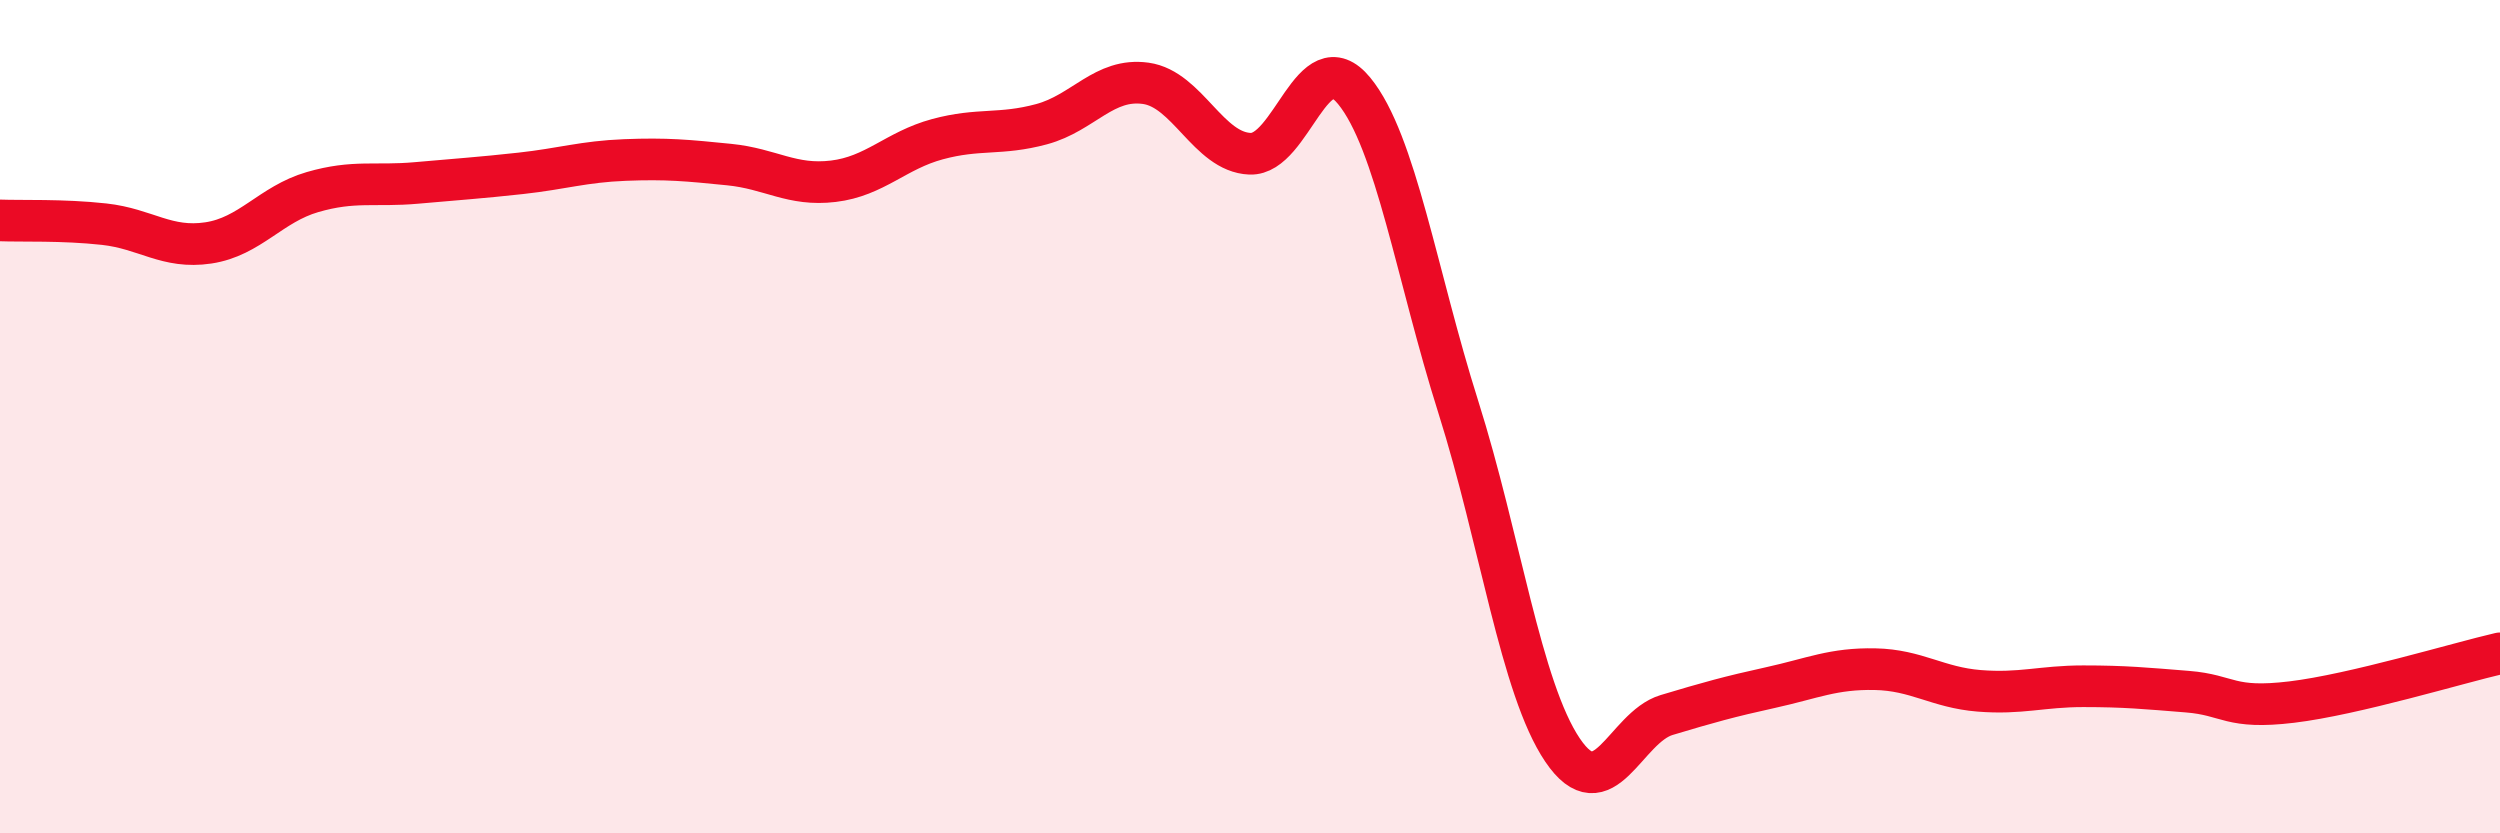
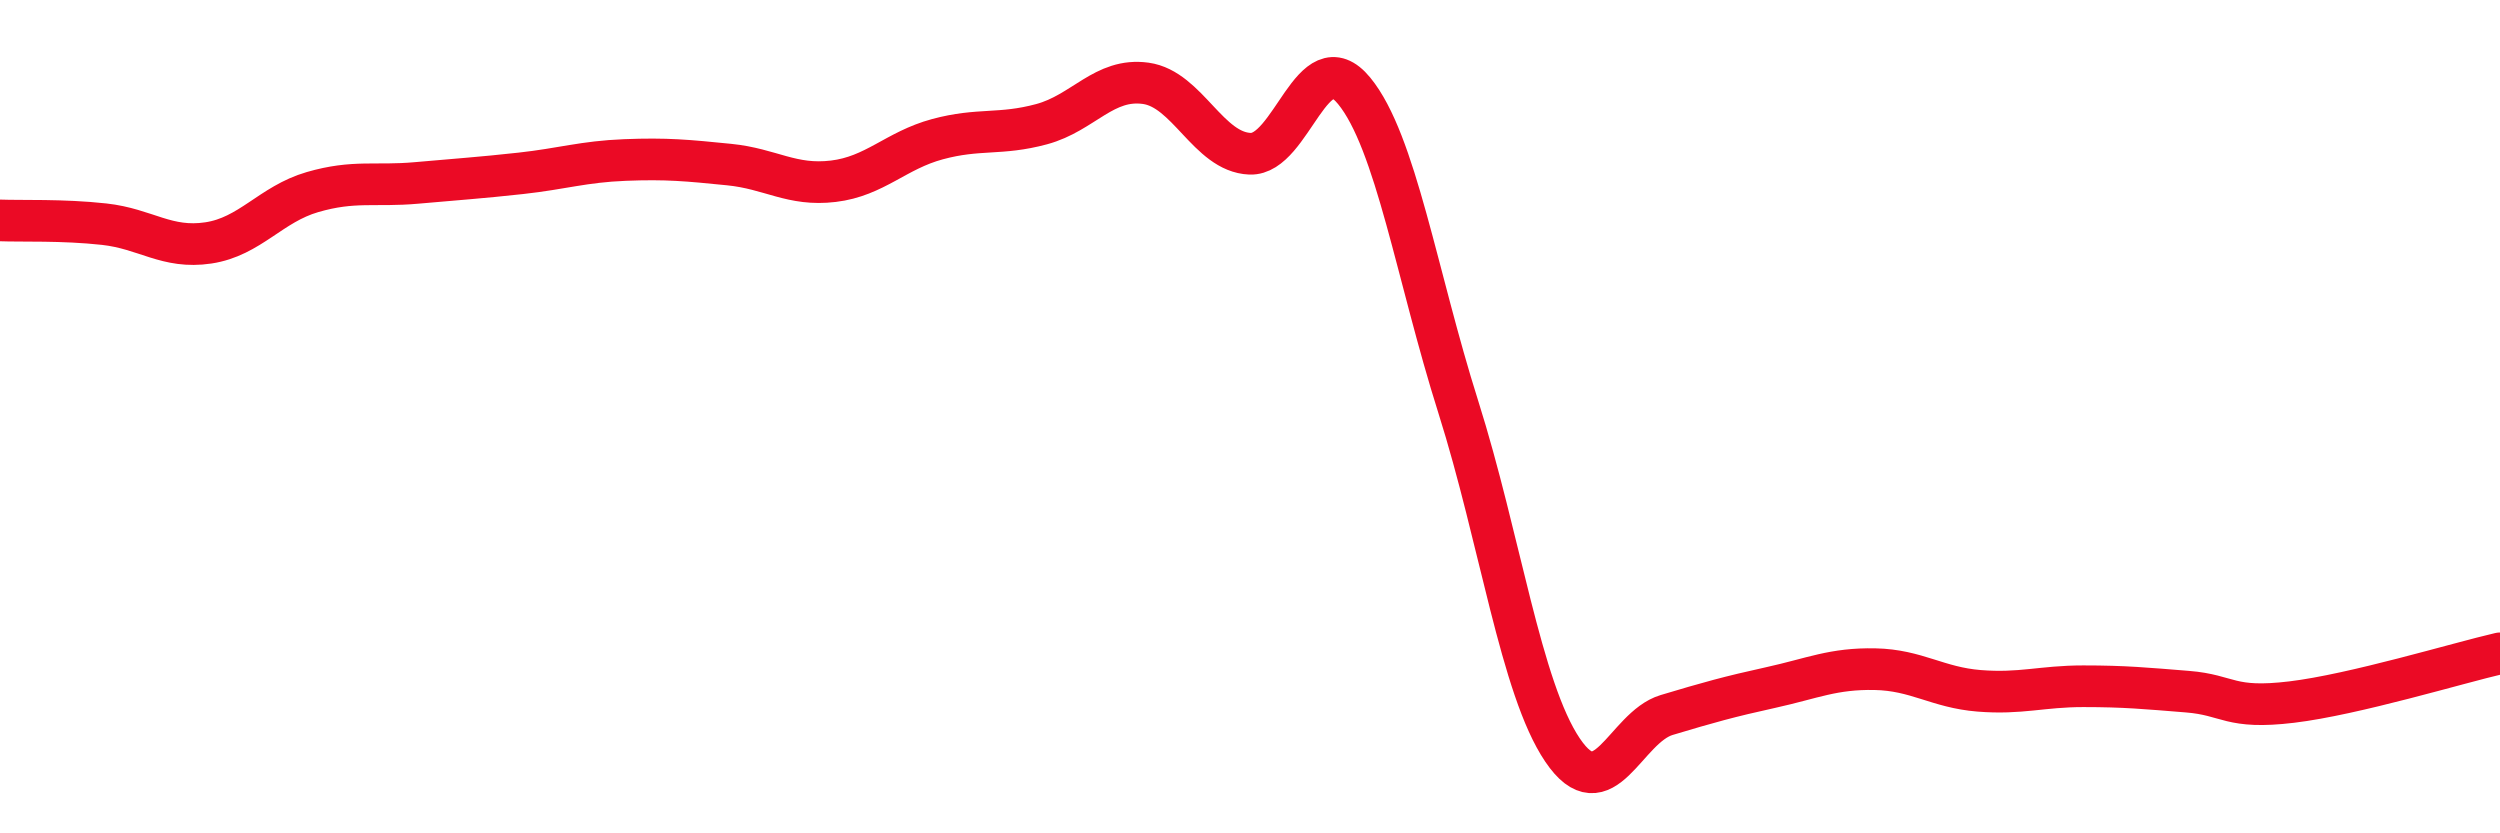
<svg xmlns="http://www.w3.org/2000/svg" width="60" height="20" viewBox="0 0 60 20">
-   <path d="M 0,5.29 C 0.5,5.31 1.5,5.27 2.5,5.38 C 3.5,5.49 4,5.98 5,5.83 C 6,5.68 6.5,4.9 7.5,4.61 C 8.5,4.32 9,4.48 10,4.39 C 11,4.3 11.5,4.27 12.5,4.16 C 13.5,4.05 14,3.88 15,3.84 C 16,3.8 16.5,3.85 17.5,3.95 C 18.5,4.05 19,4.47 20,4.35 C 21,4.23 21.5,3.61 22.5,3.34 C 23.5,3.07 24,3.25 25,2.98 C 26,2.71 26.5,1.86 27.5,2 C 28.5,2.14 29,3.65 30,3.69 C 31,3.73 31.5,0.96 32.5,2.18 C 33.5,3.4 34,6.61 35,9.77 C 36,12.93 36.5,16.52 37.5,18 C 38.5,19.48 39,17.46 40,17.16 C 41,16.86 41.5,16.72 42.5,16.5 C 43.5,16.28 44,16.04 45,16.06 C 46,16.08 46.5,16.5 47.5,16.58 C 48.5,16.66 49,16.47 50,16.47 C 51,16.47 51.5,16.52 52.5,16.6 C 53.5,16.68 53.5,17.03 55,16.85 C 56.5,16.67 59,15.91 60,15.68L60 20L0 20Z" fill="#EB0A25" opacity="0.1" stroke-linecap="round" stroke-linejoin="round" />
  <path d="M 0,5.29 C 0.5,5.31 1.5,5.27 2.5,5.38 C 3.5,5.49 4,5.98 5,5.83 C 6,5.68 6.5,4.9 7.5,4.61 C 8.5,4.32 9,4.48 10,4.39 C 11,4.3 11.5,4.27 12.5,4.16 C 13.5,4.05 14,3.88 15,3.84 C 16,3.8 16.5,3.85 17.5,3.95 C 18.5,4.05 19,4.47 20,4.35 C 21,4.23 21.5,3.61 22.5,3.34 C 23.5,3.07 24,3.25 25,2.98 C 26,2.71 26.5,1.86 27.5,2 C 28.5,2.14 29,3.65 30,3.69 C 31,3.73 31.5,0.96 32.5,2.18 C 33.5,3.4 34,6.61 35,9.77 C 36,12.93 36.5,16.52 37.5,18 C 38.5,19.48 39,17.46 40,17.16 C 41,16.86 41.5,16.72 42.5,16.5 C 43.5,16.28 44,16.04 45,16.06 C 46,16.08 46.5,16.5 47.5,16.58 C 48.5,16.66 49,16.47 50,16.47 C 51,16.47 51.5,16.52 52.5,16.6 C 53.5,16.68 53.5,17.03 55,16.85 C 56.5,16.67 59,15.91 60,15.68" stroke="#EB0A25" stroke-width="1" fill="none" stroke-linecap="round" stroke-linejoin="round" />
</svg>